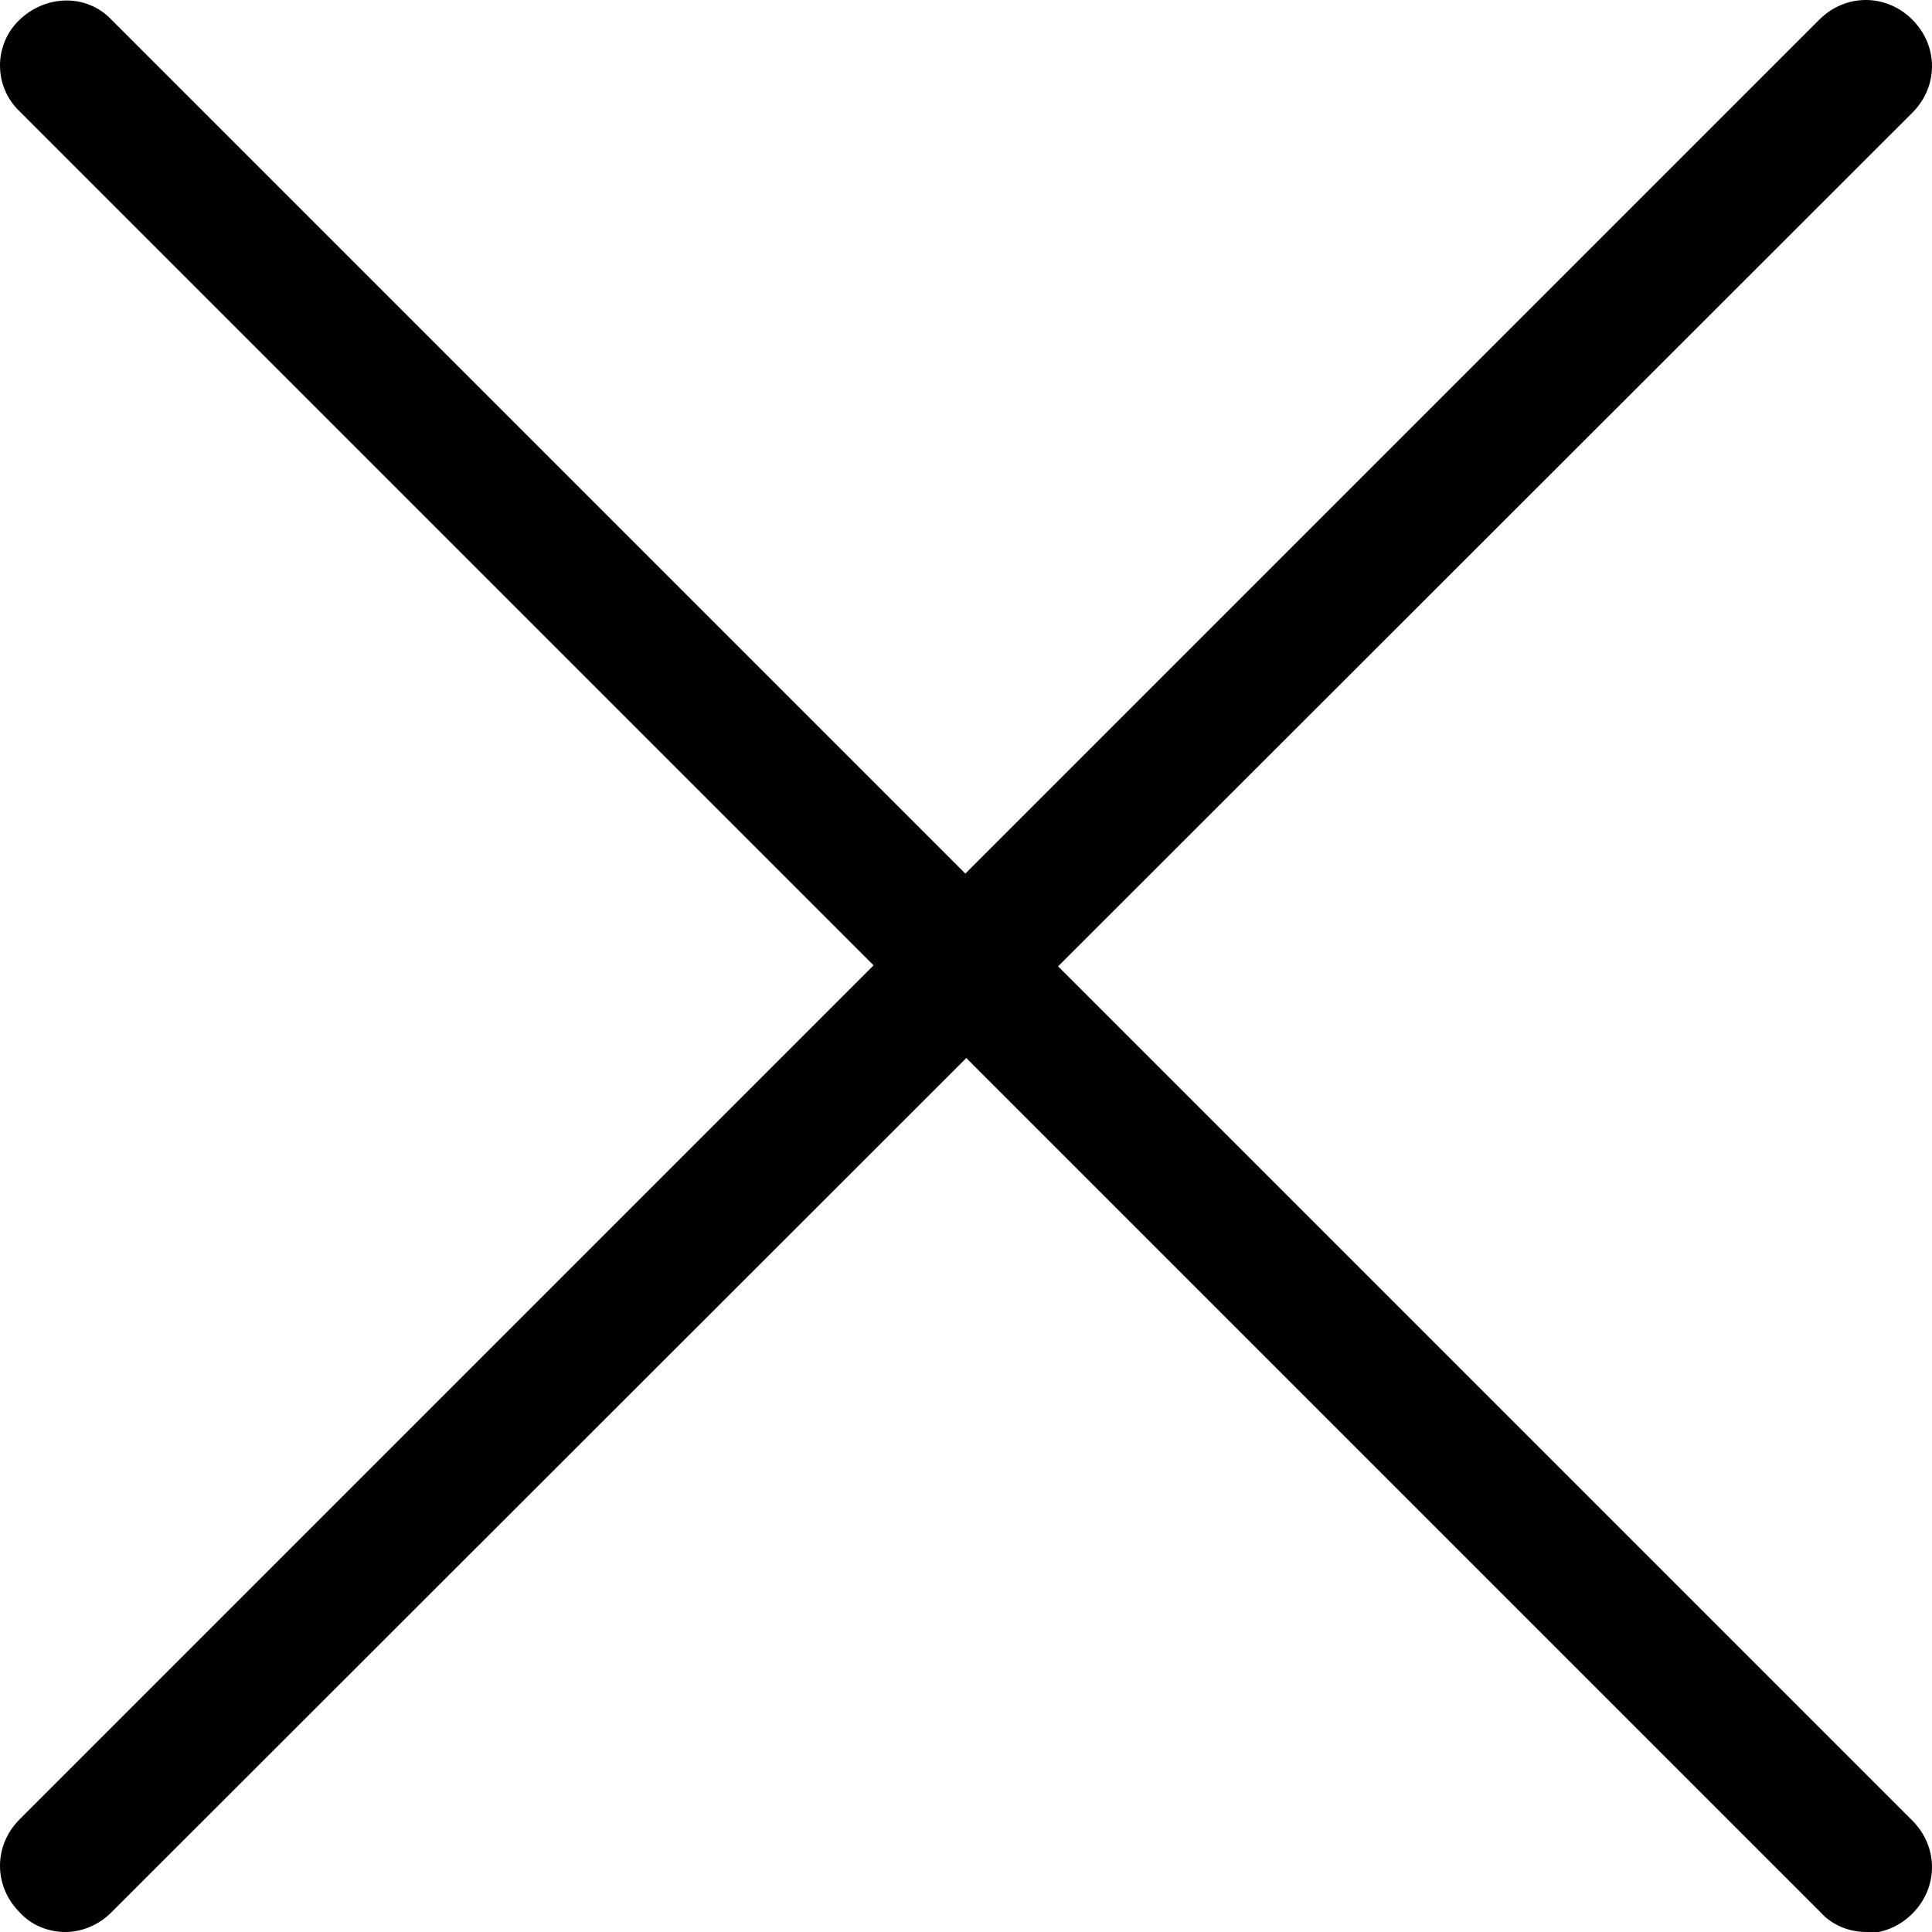
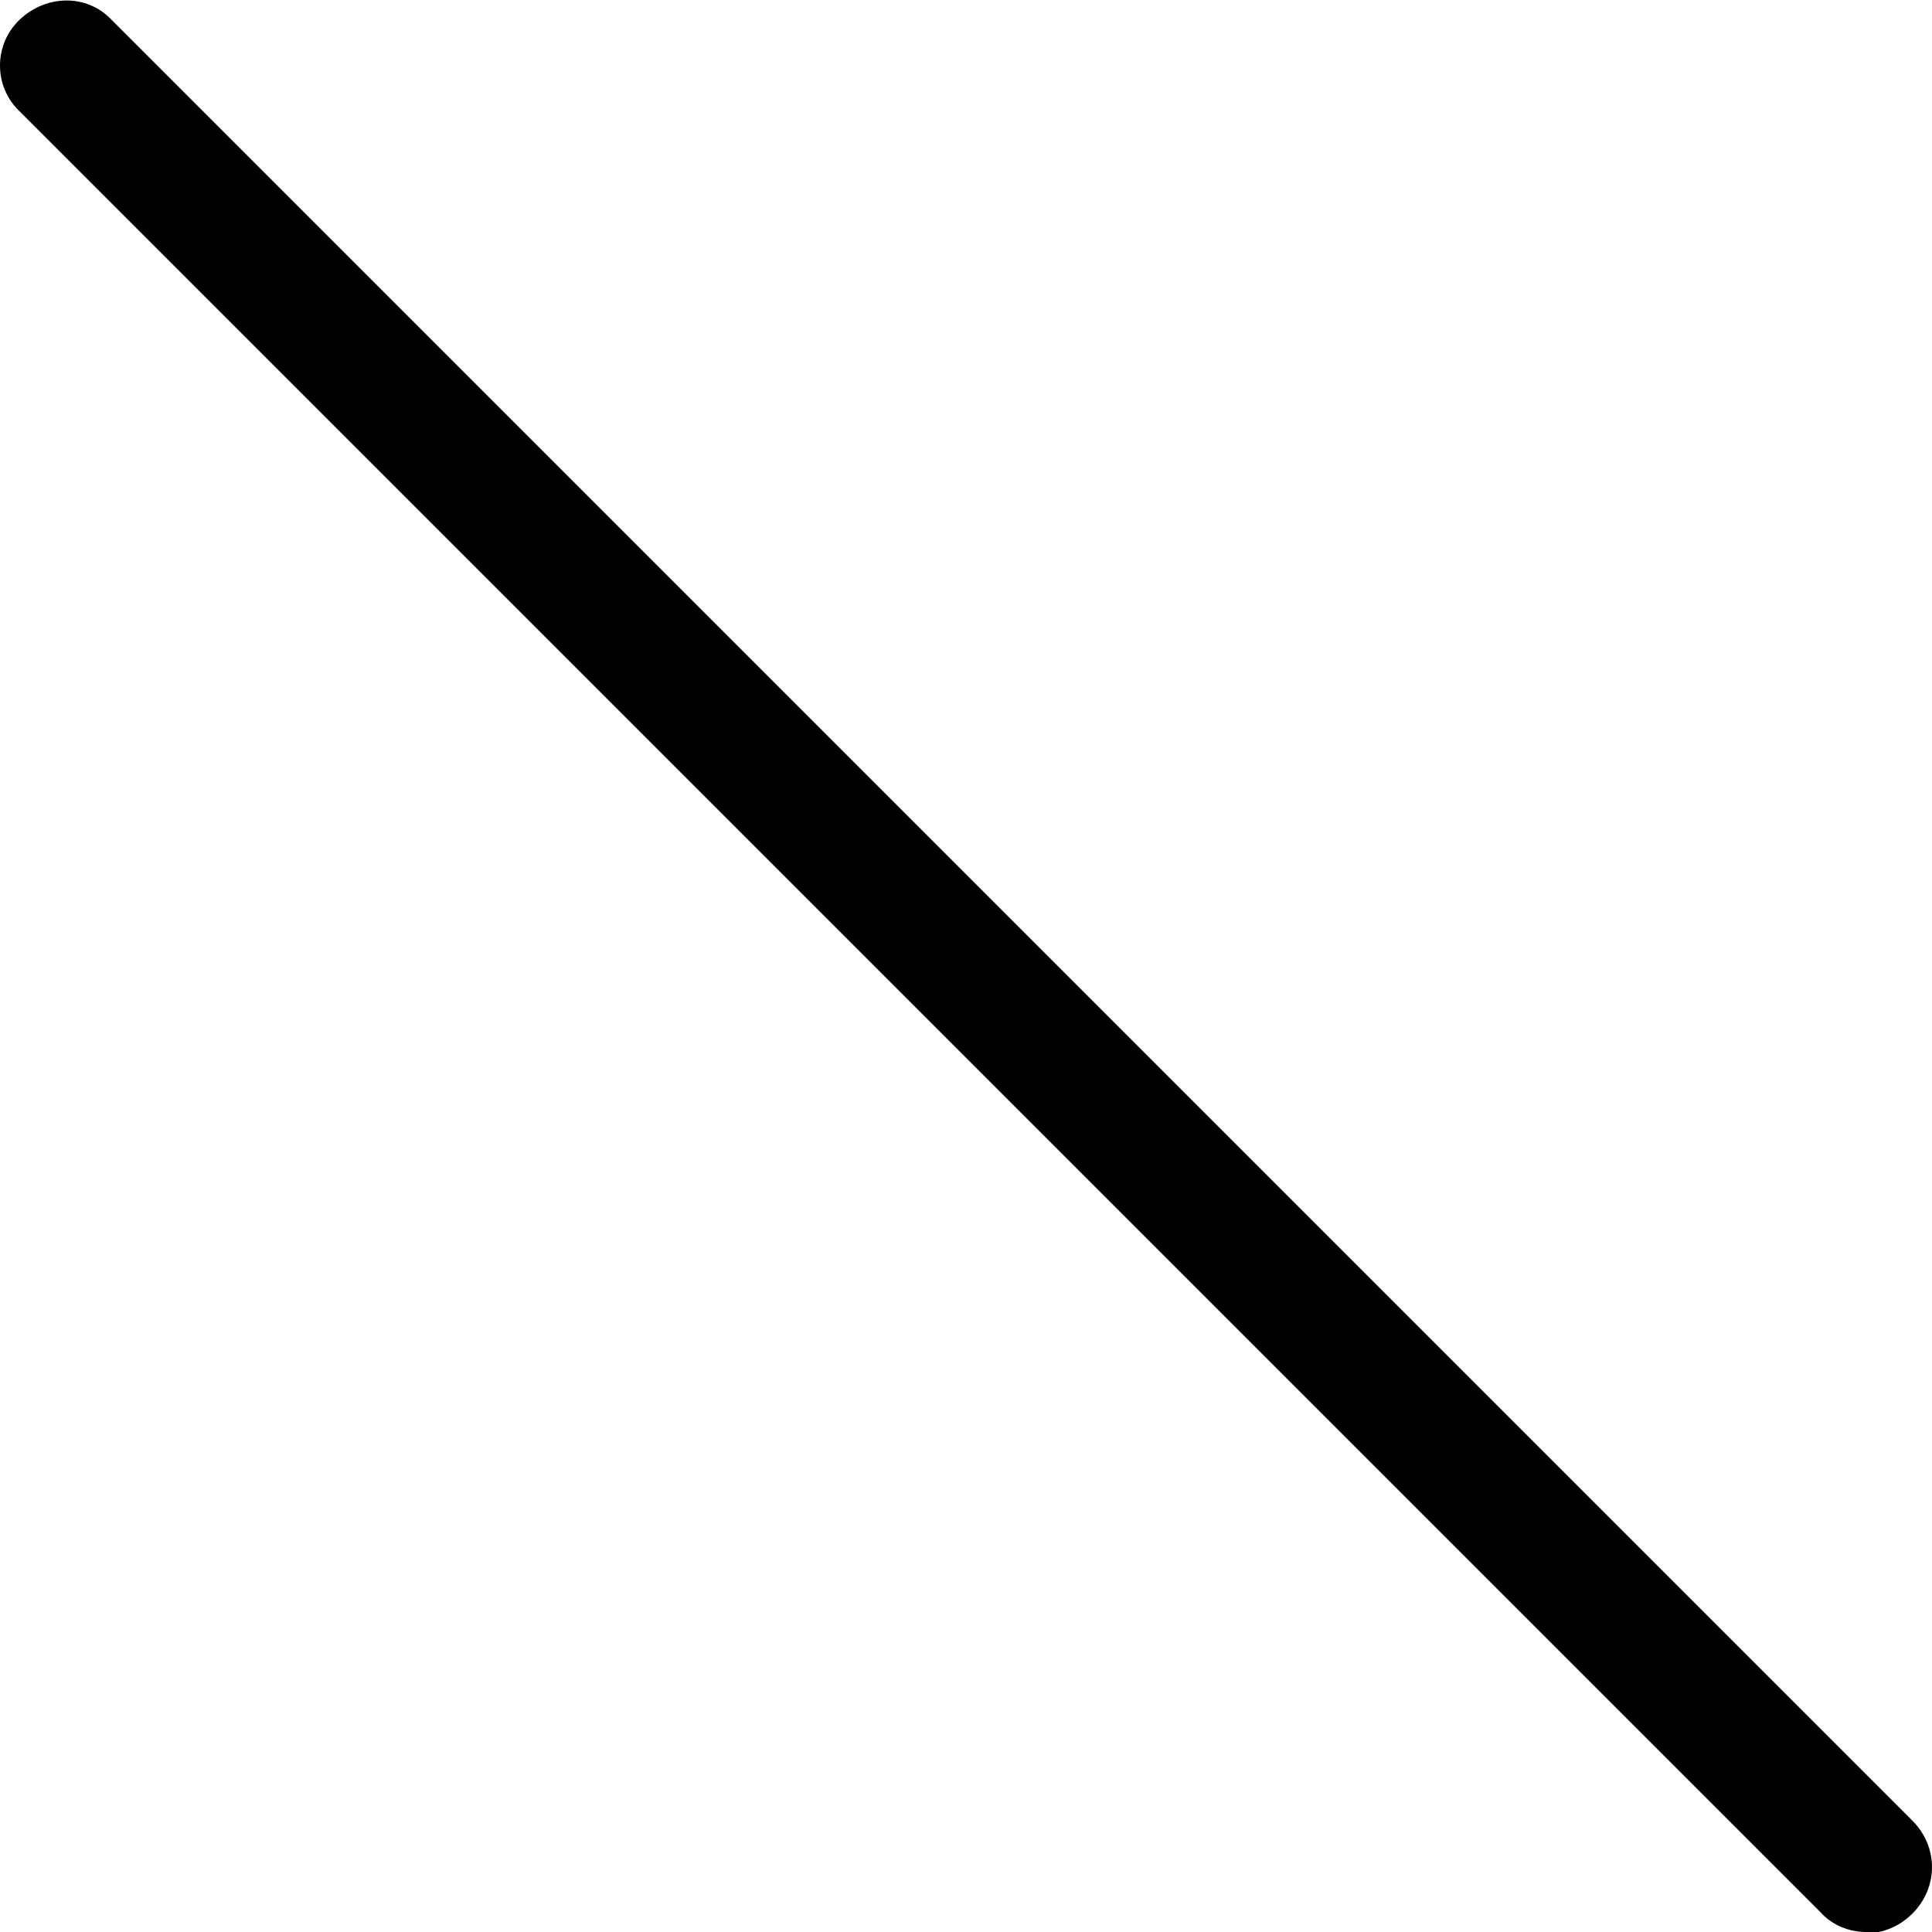
<svg xmlns="http://www.w3.org/2000/svg" id="Layer_2" viewBox="0 0 14.74 14.74">
  <g id="Layer_1-2">
    <g id="Icon_feather-plus">
      <g id="Path_770">
-         <path d="M.5,14.74c-.13,0-.26-.05-.35-.15-.2-.2-.2-.51,0-.71L13.88.15c.2-.2.51-.2.71,0s.2.51,0,.71L.85,14.59c-.1.1-.23.15-.35.15Z" style="fill:#000; stroke-width:0px;" />
-       </g>
+         </g>
      <g id="Path_771">
        <path d="M14.24,14.74c-.13,0-.26-.05-.35-.15L.15.85C-.05.66-.05.34.15.15S.66-.05.85.15l13.74,13.74c.2.2.2.51,0,.71-.1.1-.23.15-.35.15Z" style="fill:#000; stroke-width:0px;" />
      </g>
    </g>
  </g>
</svg>